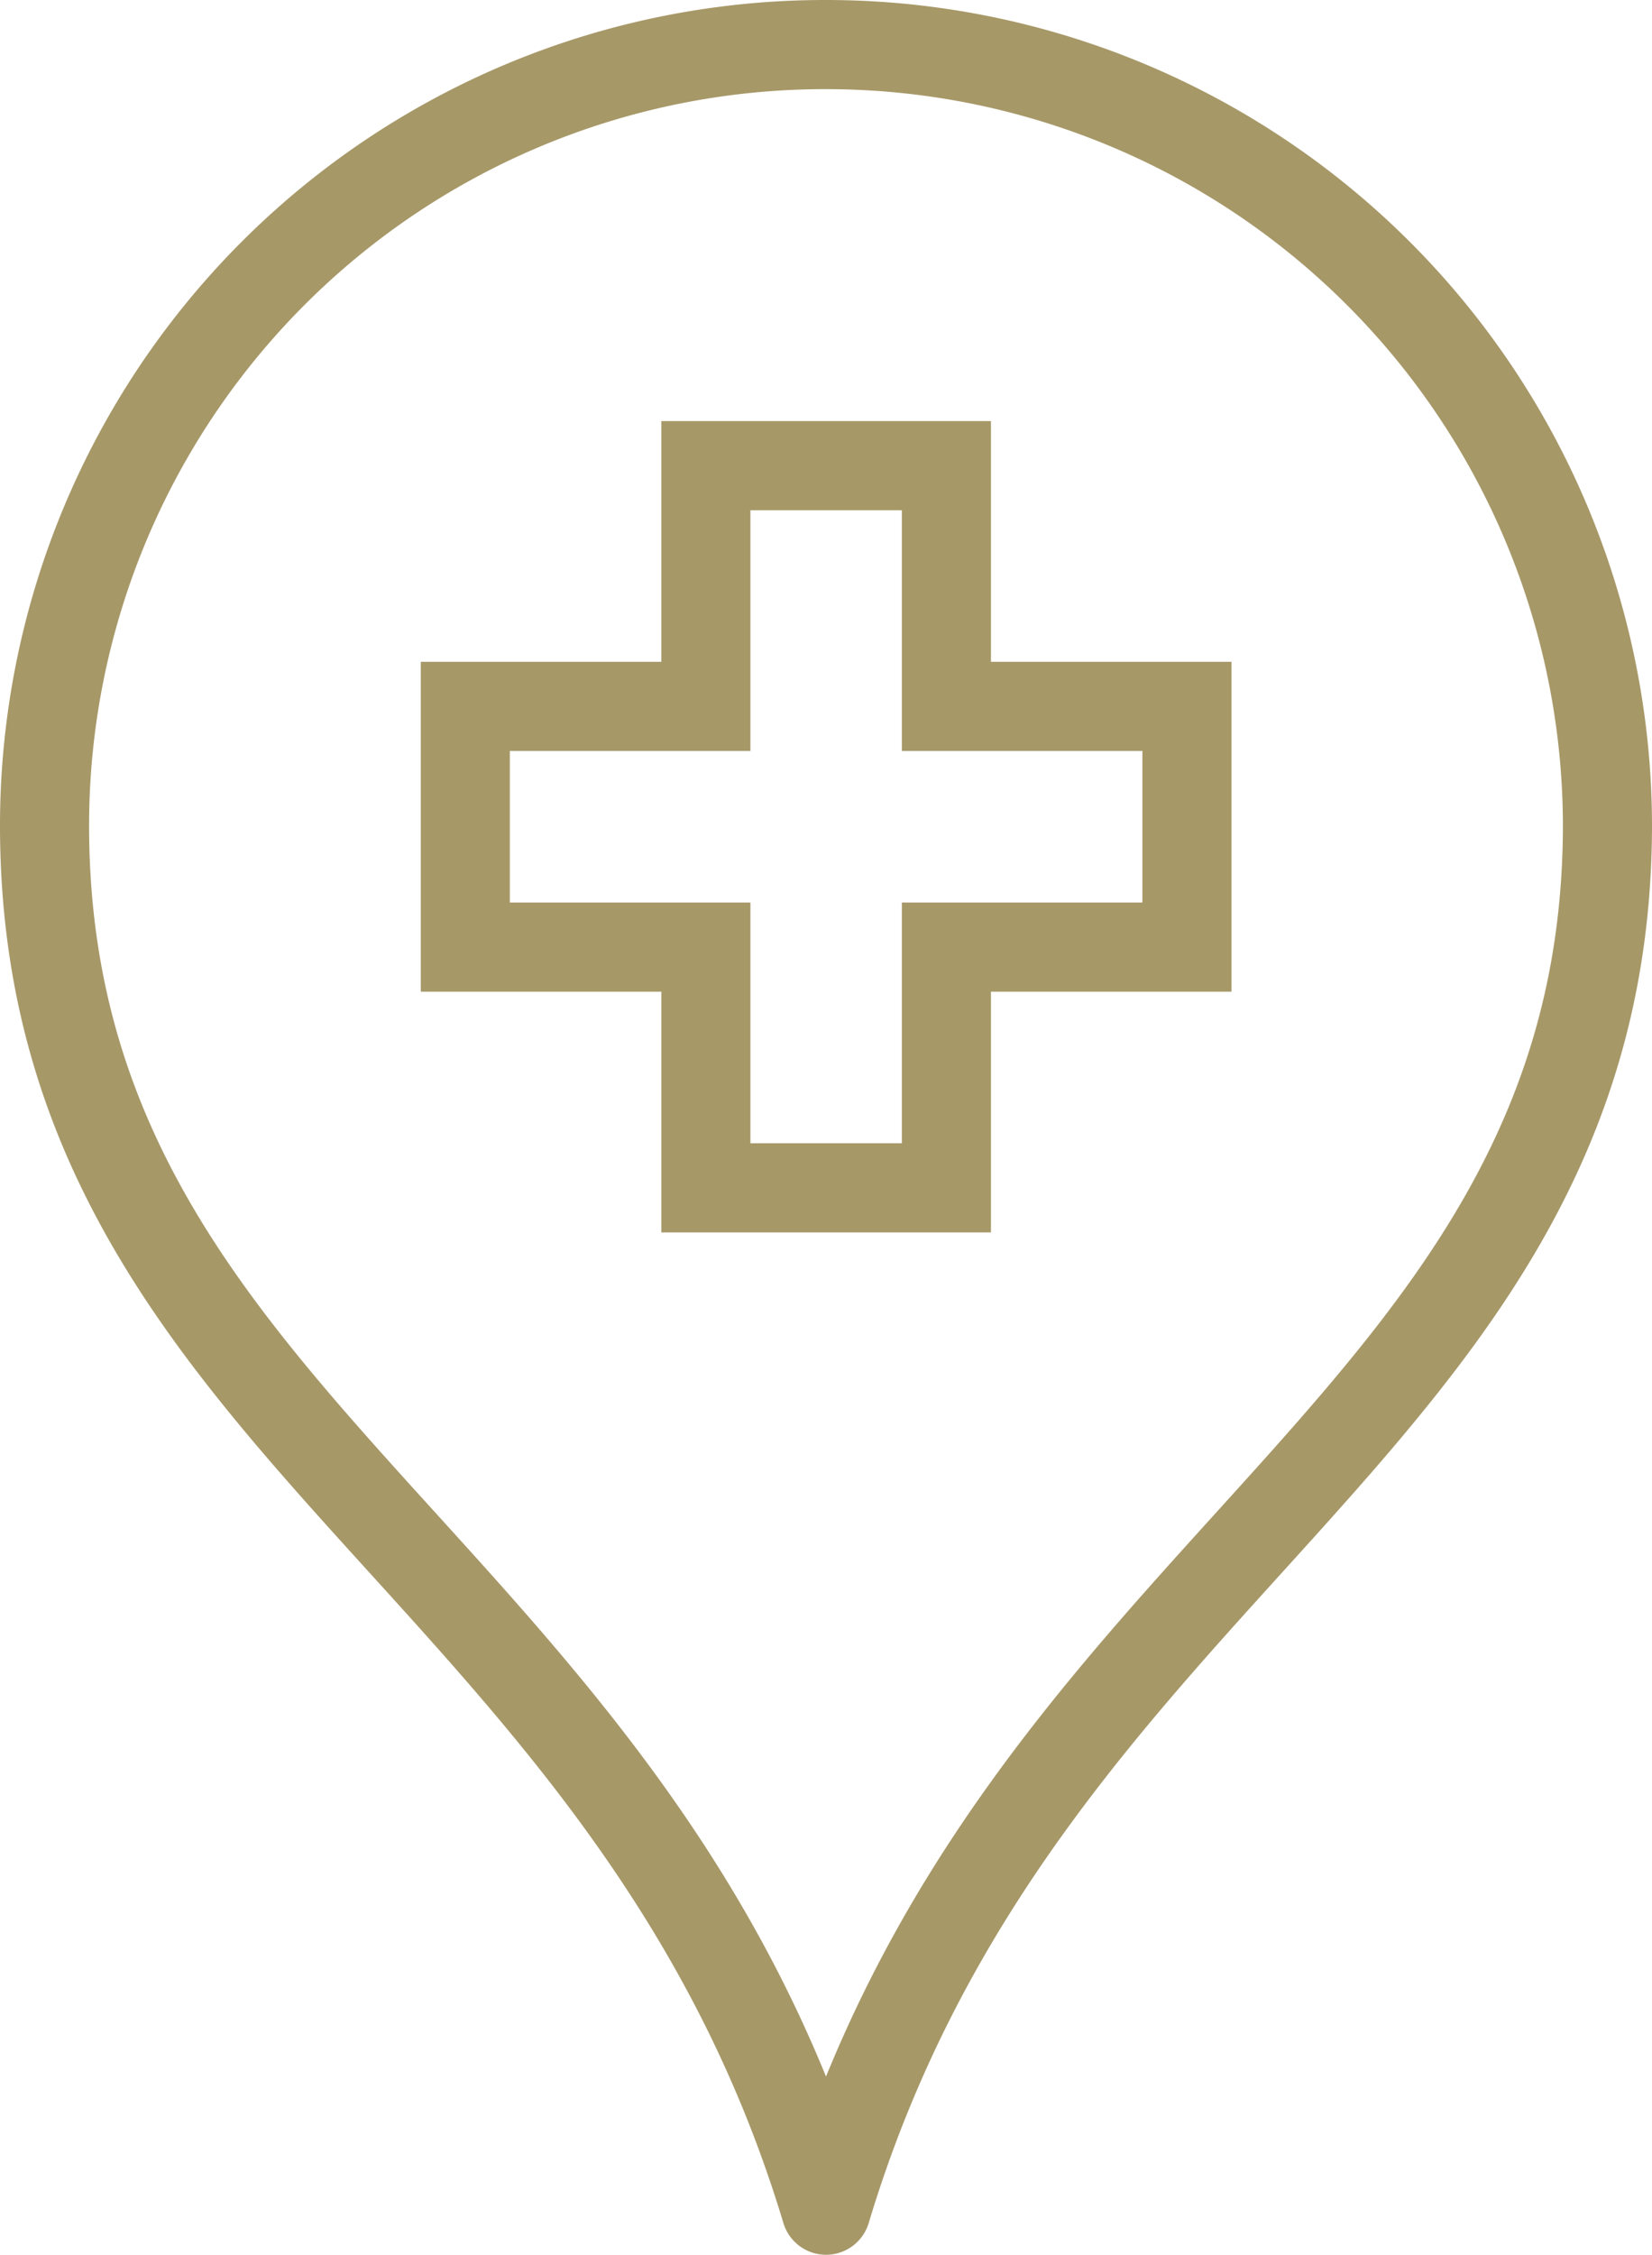
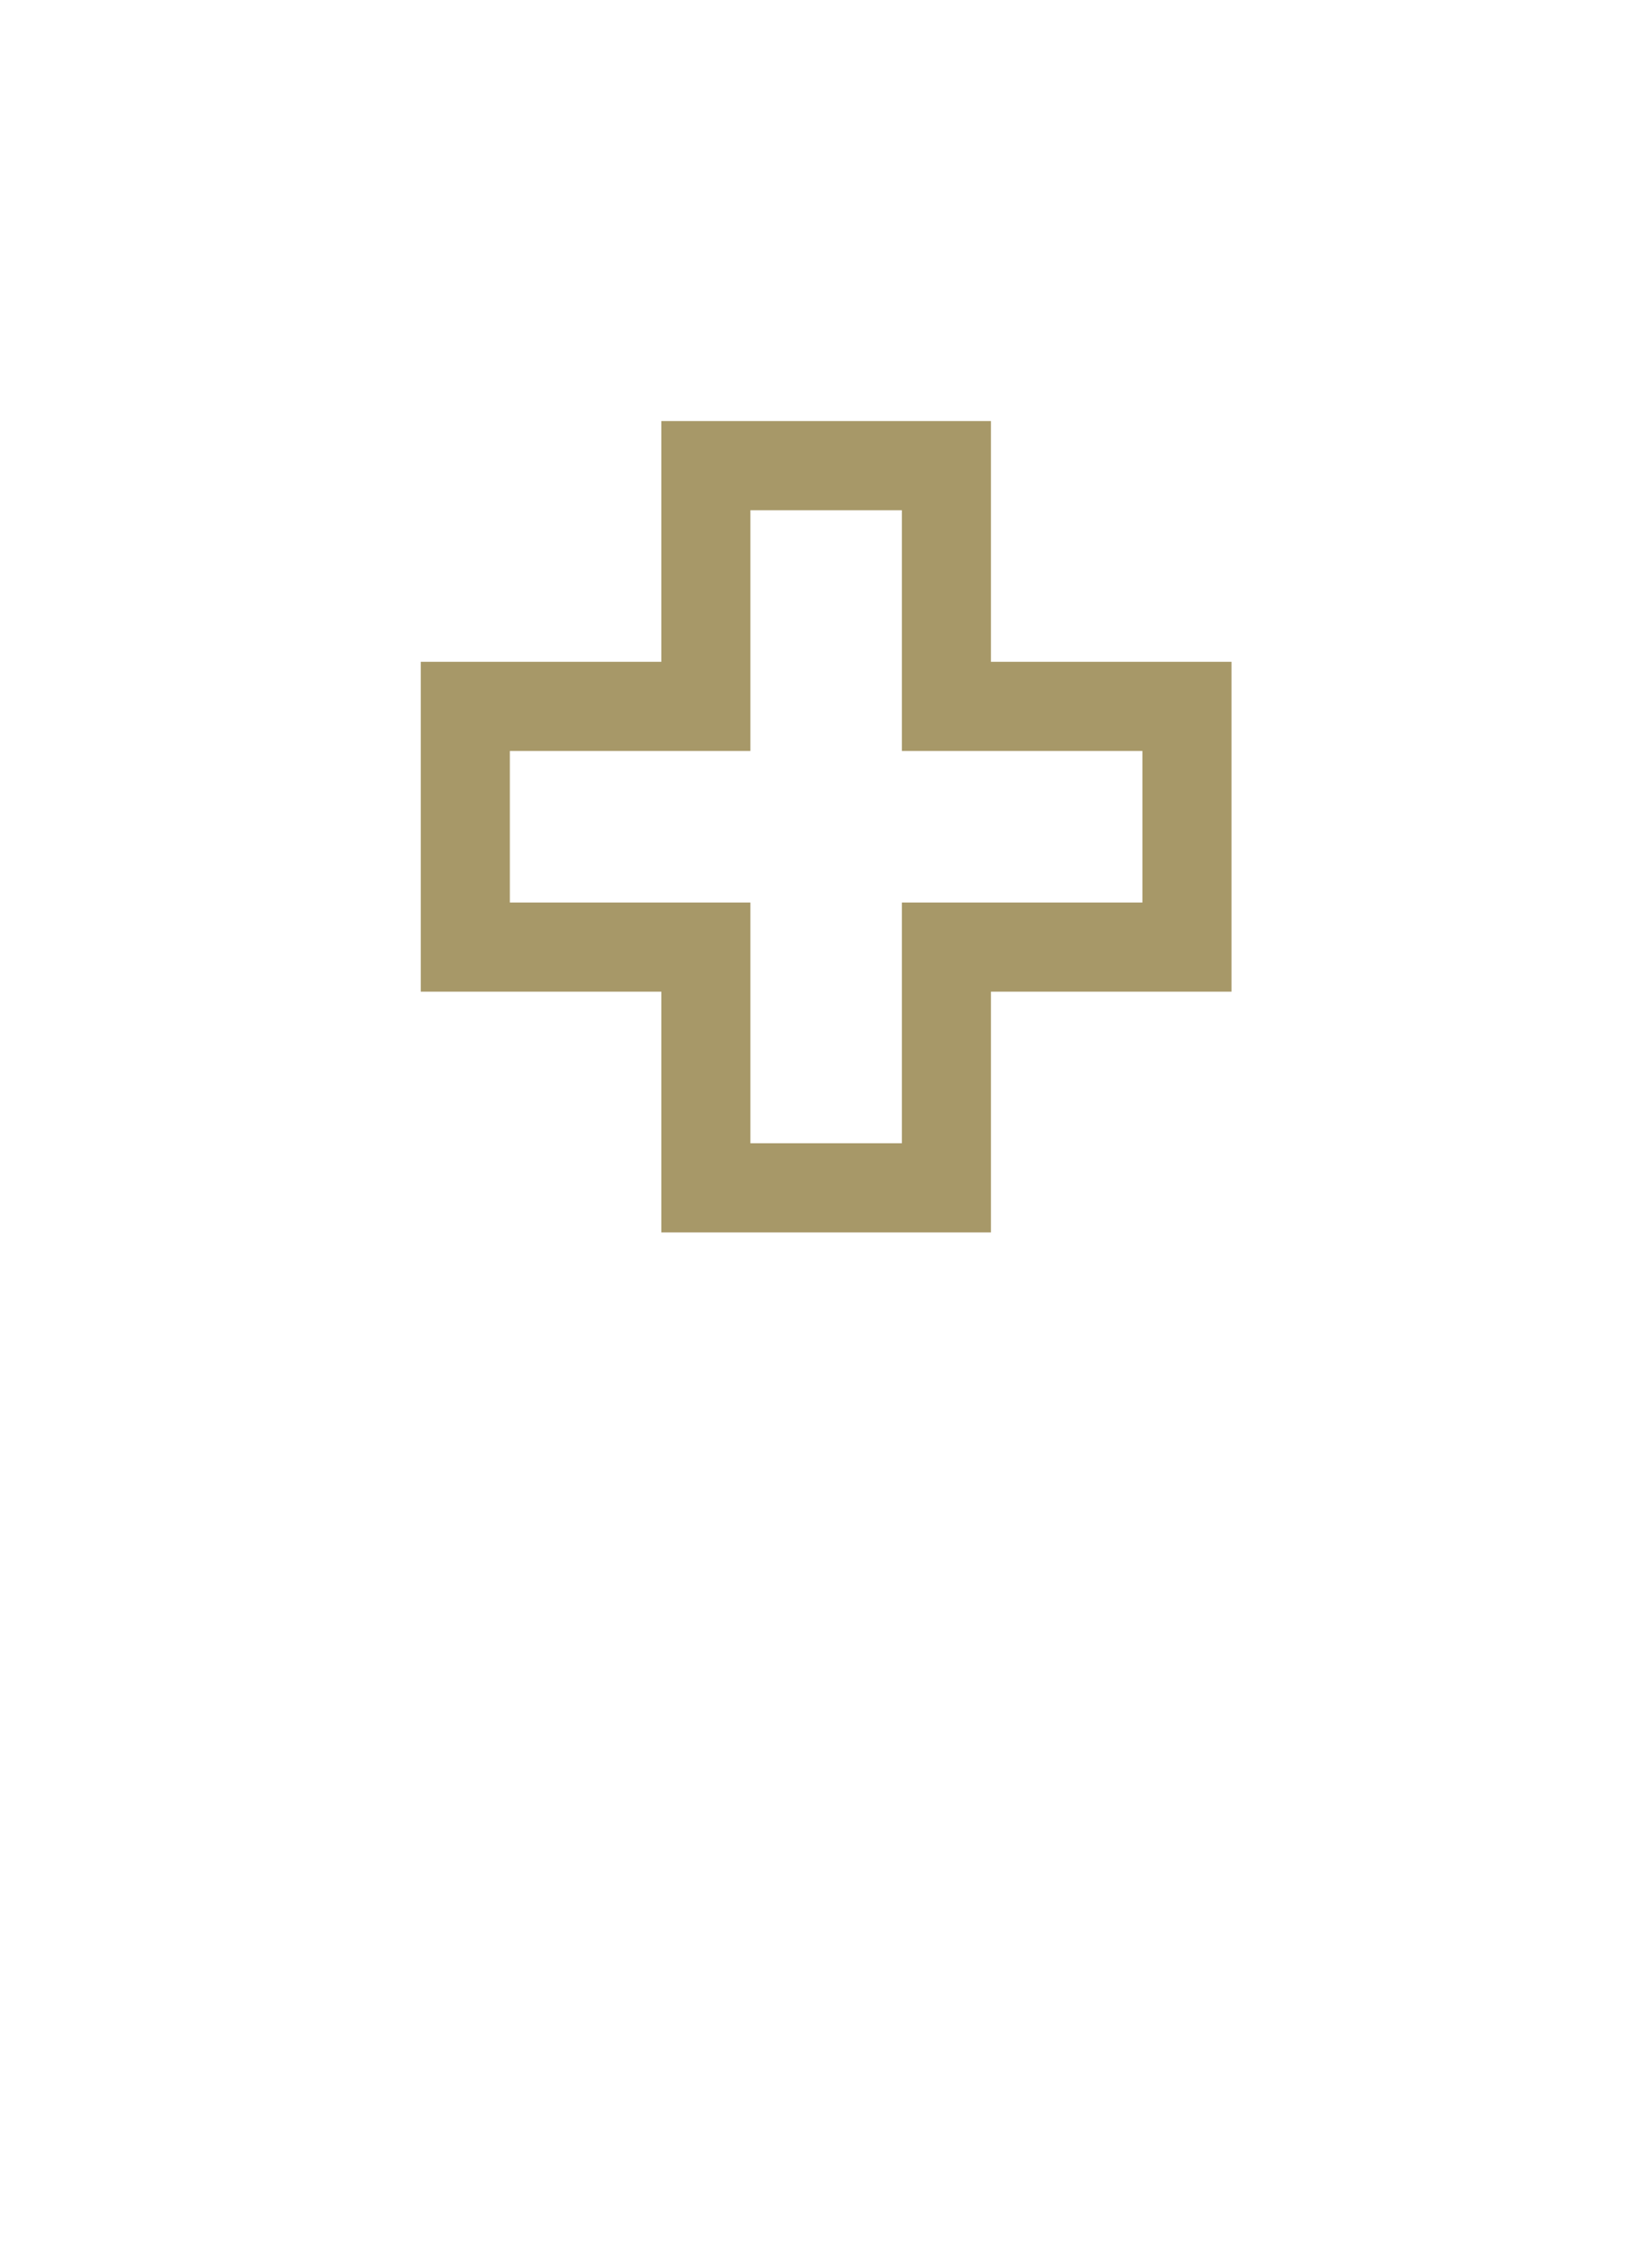
<svg xmlns="http://www.w3.org/2000/svg" width="18.543" height="25.291" viewBox="0 0 18.543 25.291">
  <g transform="translate(6.144 -8.396)">
    <g transform="translate(-5.644 8.896)">
-       <path d="M18.543,9.761v0ZM9.772,1A8.76,8.76,0,0,0,1,9.758c0,6.712,6.567,8.216,8.772,15.532,2.2-7.31,8.76-8.832,8.771-15.529A8.771,8.771,0,0,0,9.772,1Z" transform="translate(-1 -1)" fill="none" stroke="#a79868" stroke-linejoin="round" stroke-width="1" />
      <path d="M13.4,10.7V8H10.7v2.7H8v2.7h2.7v2.7h2.7V13.4h2.7V10.7Z" transform="translate(-3.277 -3.277)" fill="none" stroke="#a79868" stroke-miterlimit="10" stroke-width="1" />
    </g>
  </g>
</svg>